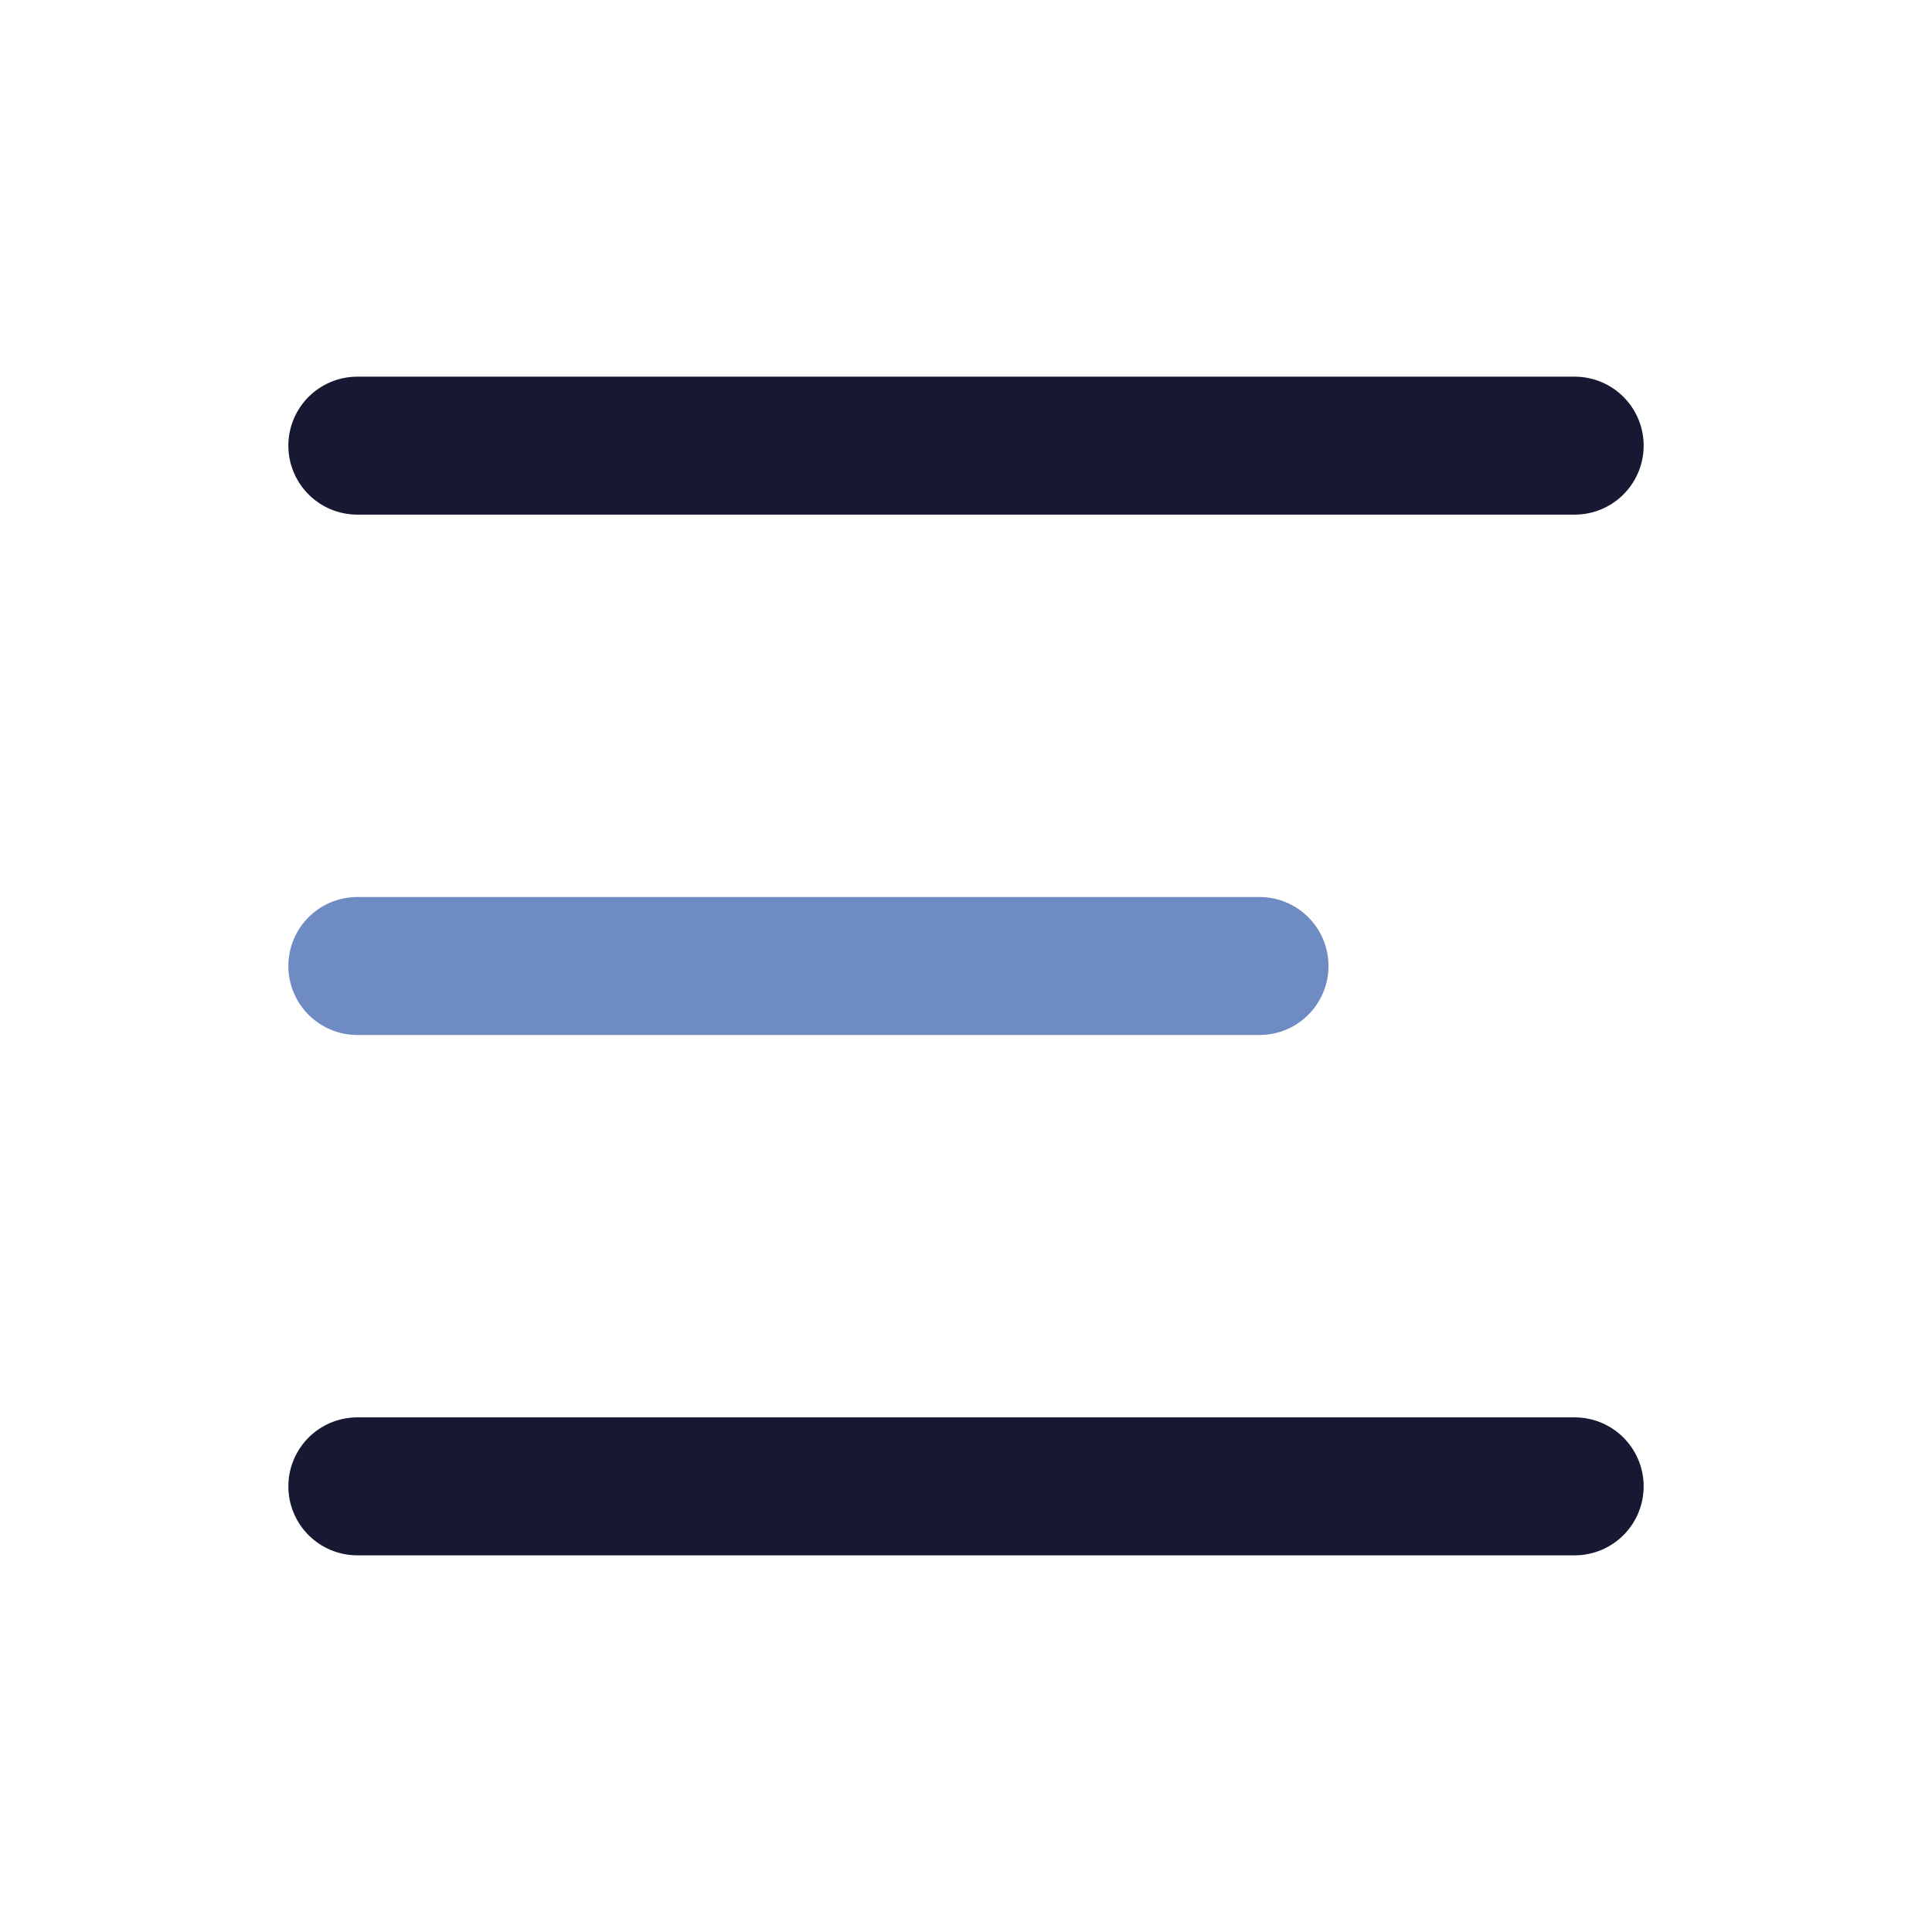
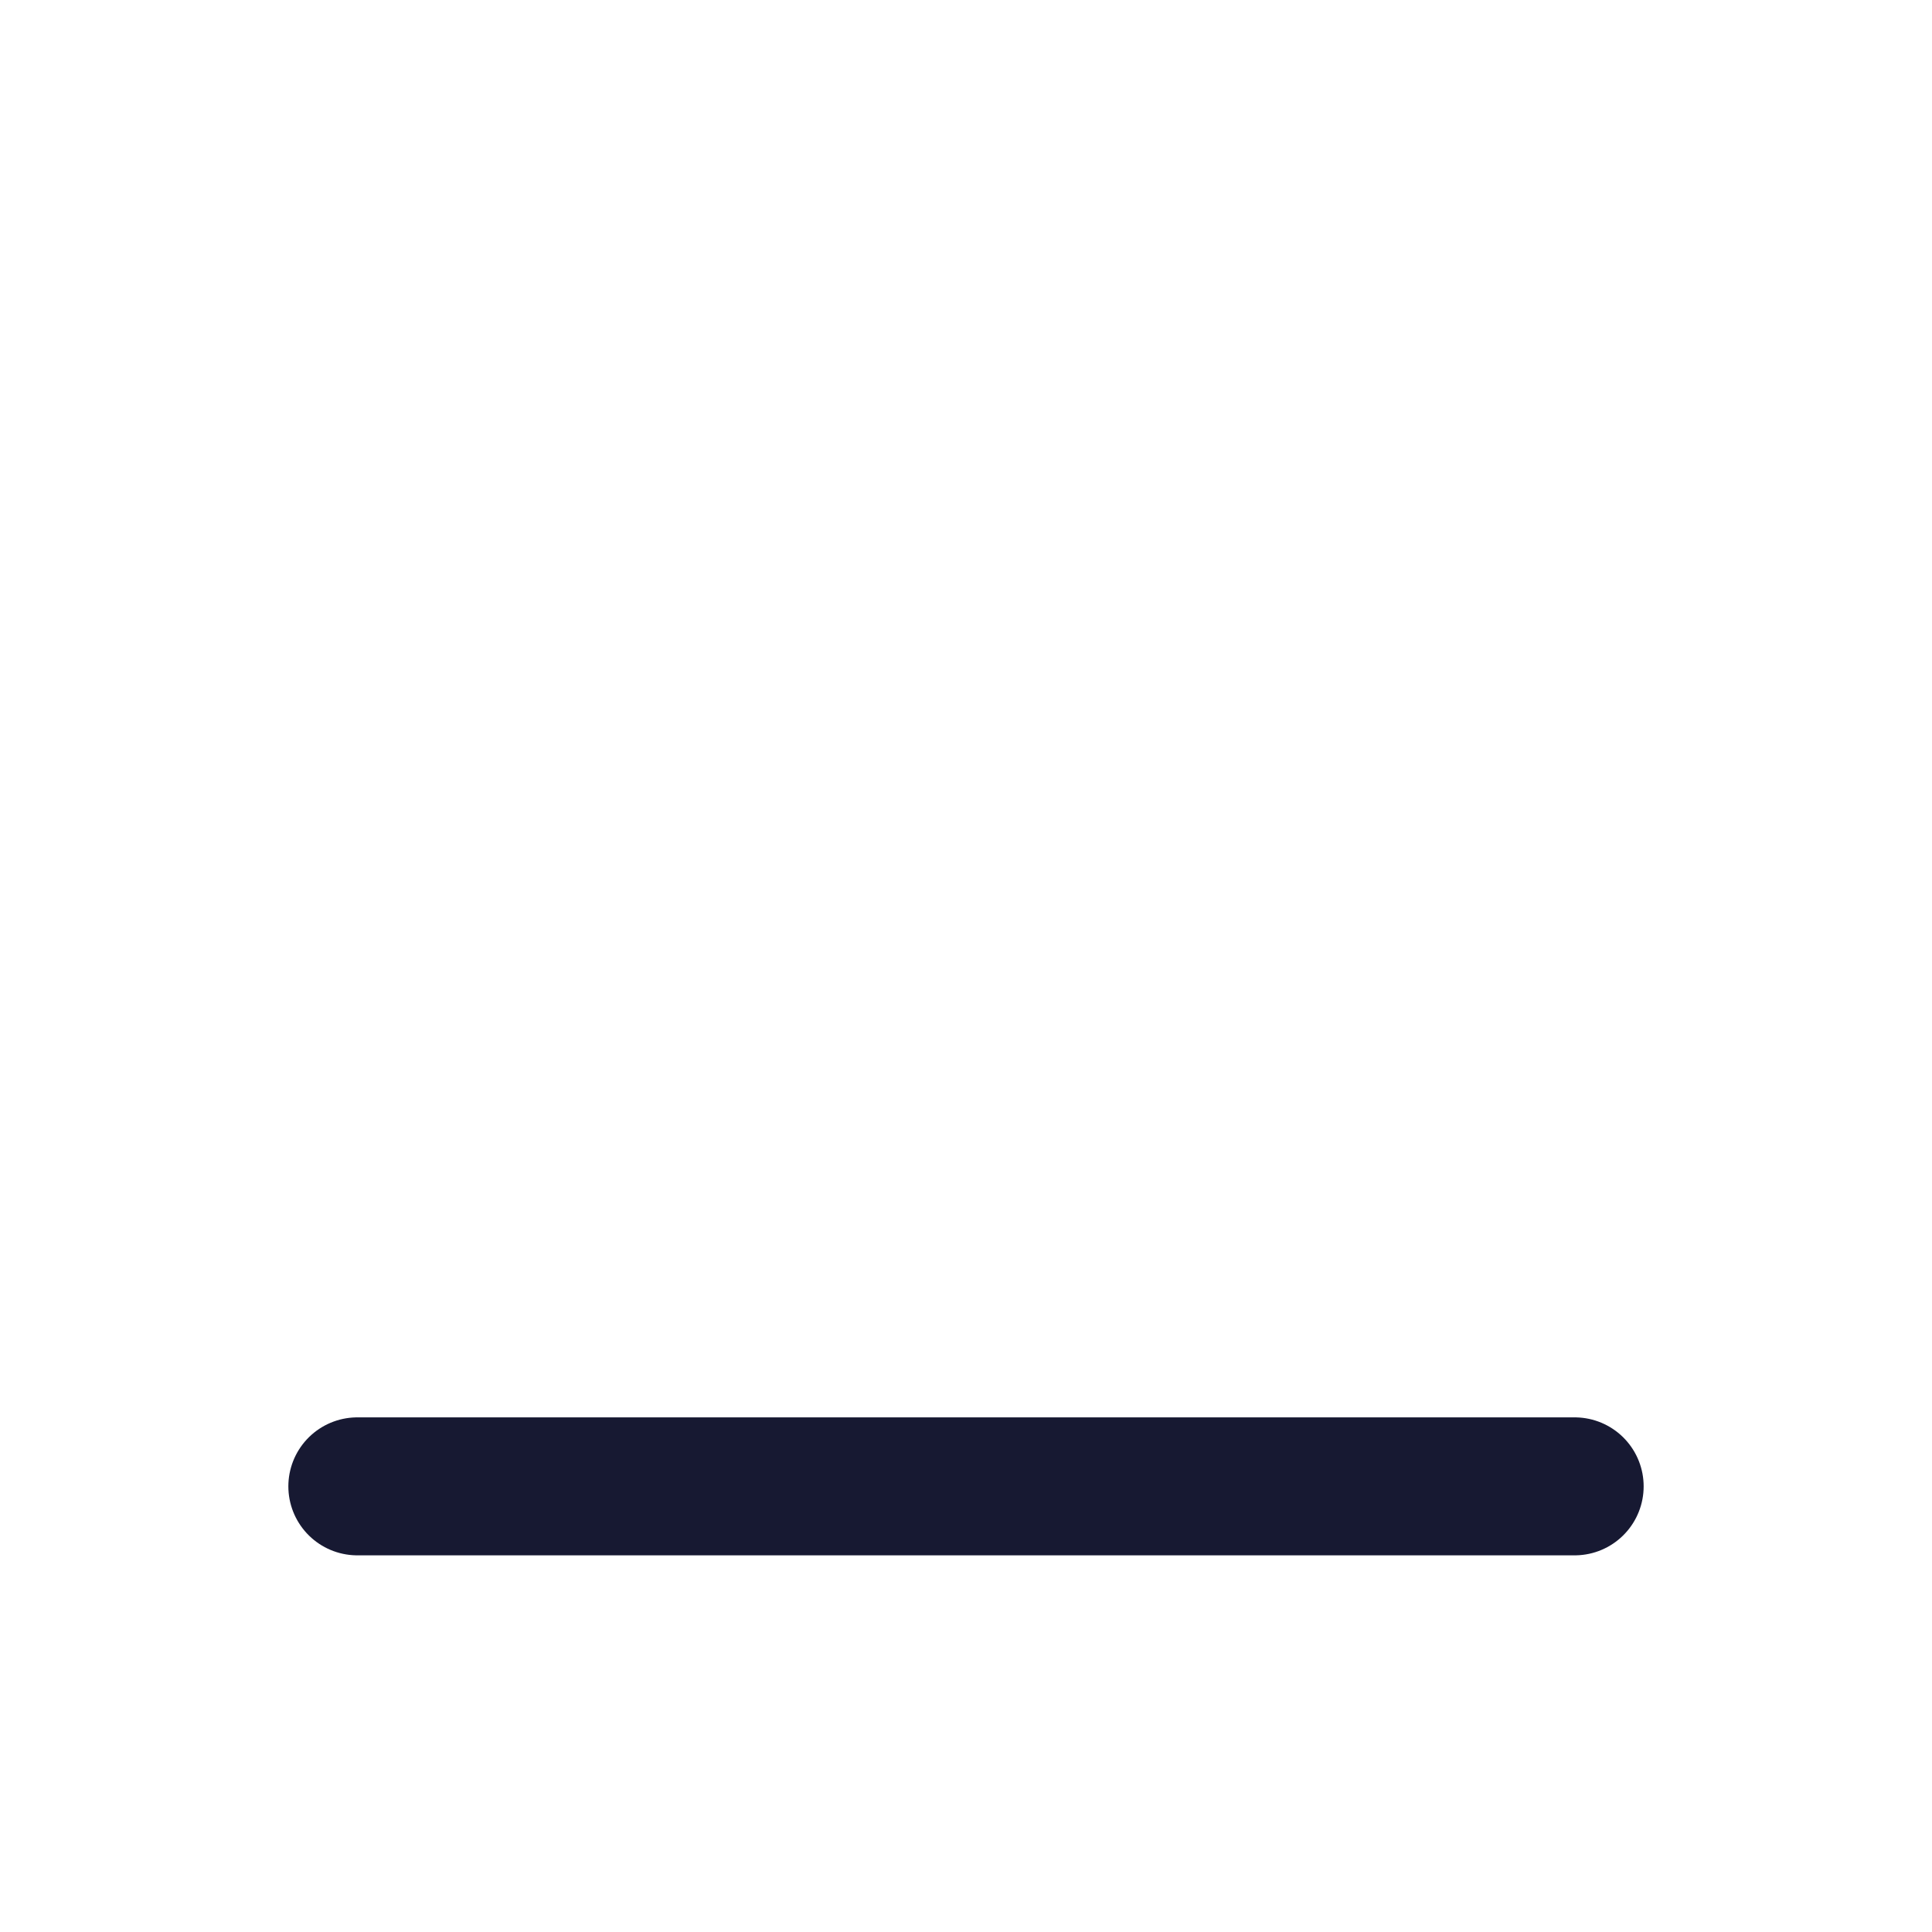
<svg xmlns="http://www.w3.org/2000/svg" fill="none" height="100%" overflow="visible" preserveAspectRatio="none" style="display: block;" viewBox="0 0 24 24" width="100%">
  <g clip-path="url(#clip0_0_1720)" id="Mo-List-blue">
    <g id="Vector">
</g>
-     <path d="M4.439 12L15.646 12" id="Vector_2" stroke="#6F8BC3" stroke-linecap="round" stroke-linejoin="round" stroke-width="1.714" />
-     <path d="M4.439 5.536H19.561" id="Vector_3" stroke="#171932" stroke-linecap="round" stroke-linejoin="round" stroke-width="1.714" />
    <path d="M4.439 18.464H19.561" id="Vector_4" stroke="#171932" stroke-linecap="round" stroke-linejoin="round" stroke-width="1.714" />
  </g>
  <defs>
    <clipPath id="clip0_0_1720">
      <rect fill="white" height="24" width="24" />
    </clipPath>
  </defs>
</svg>